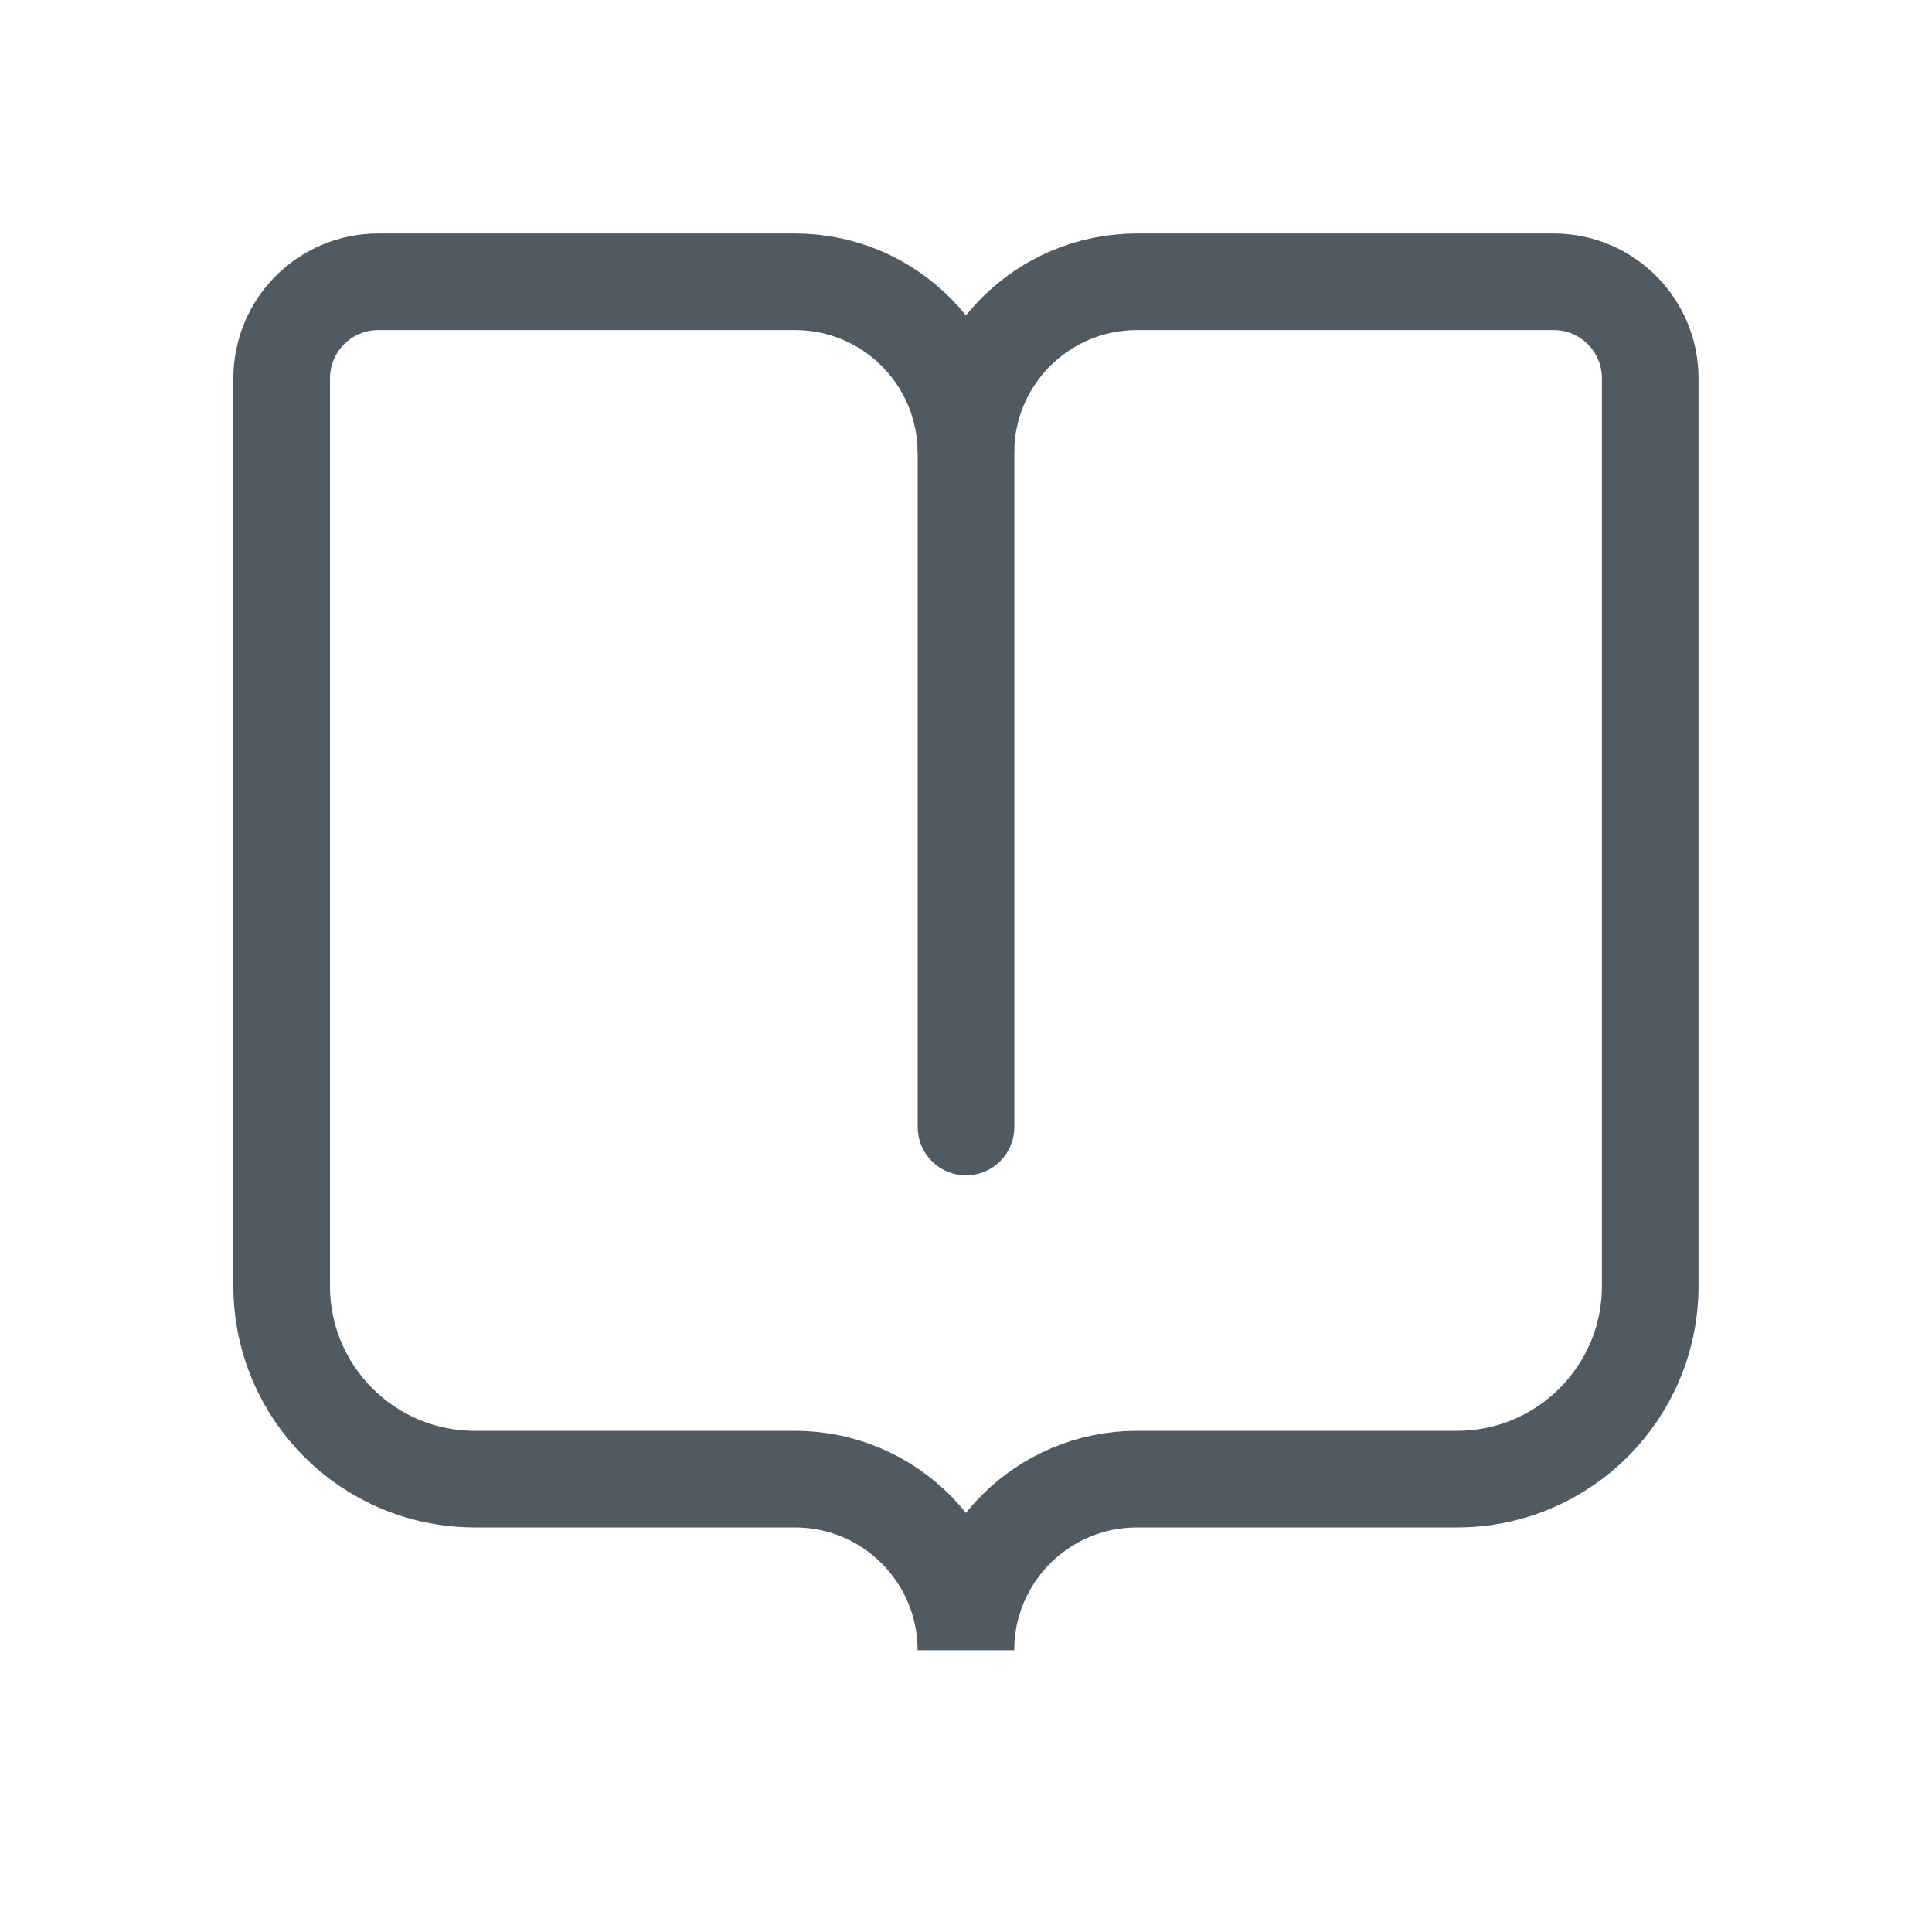
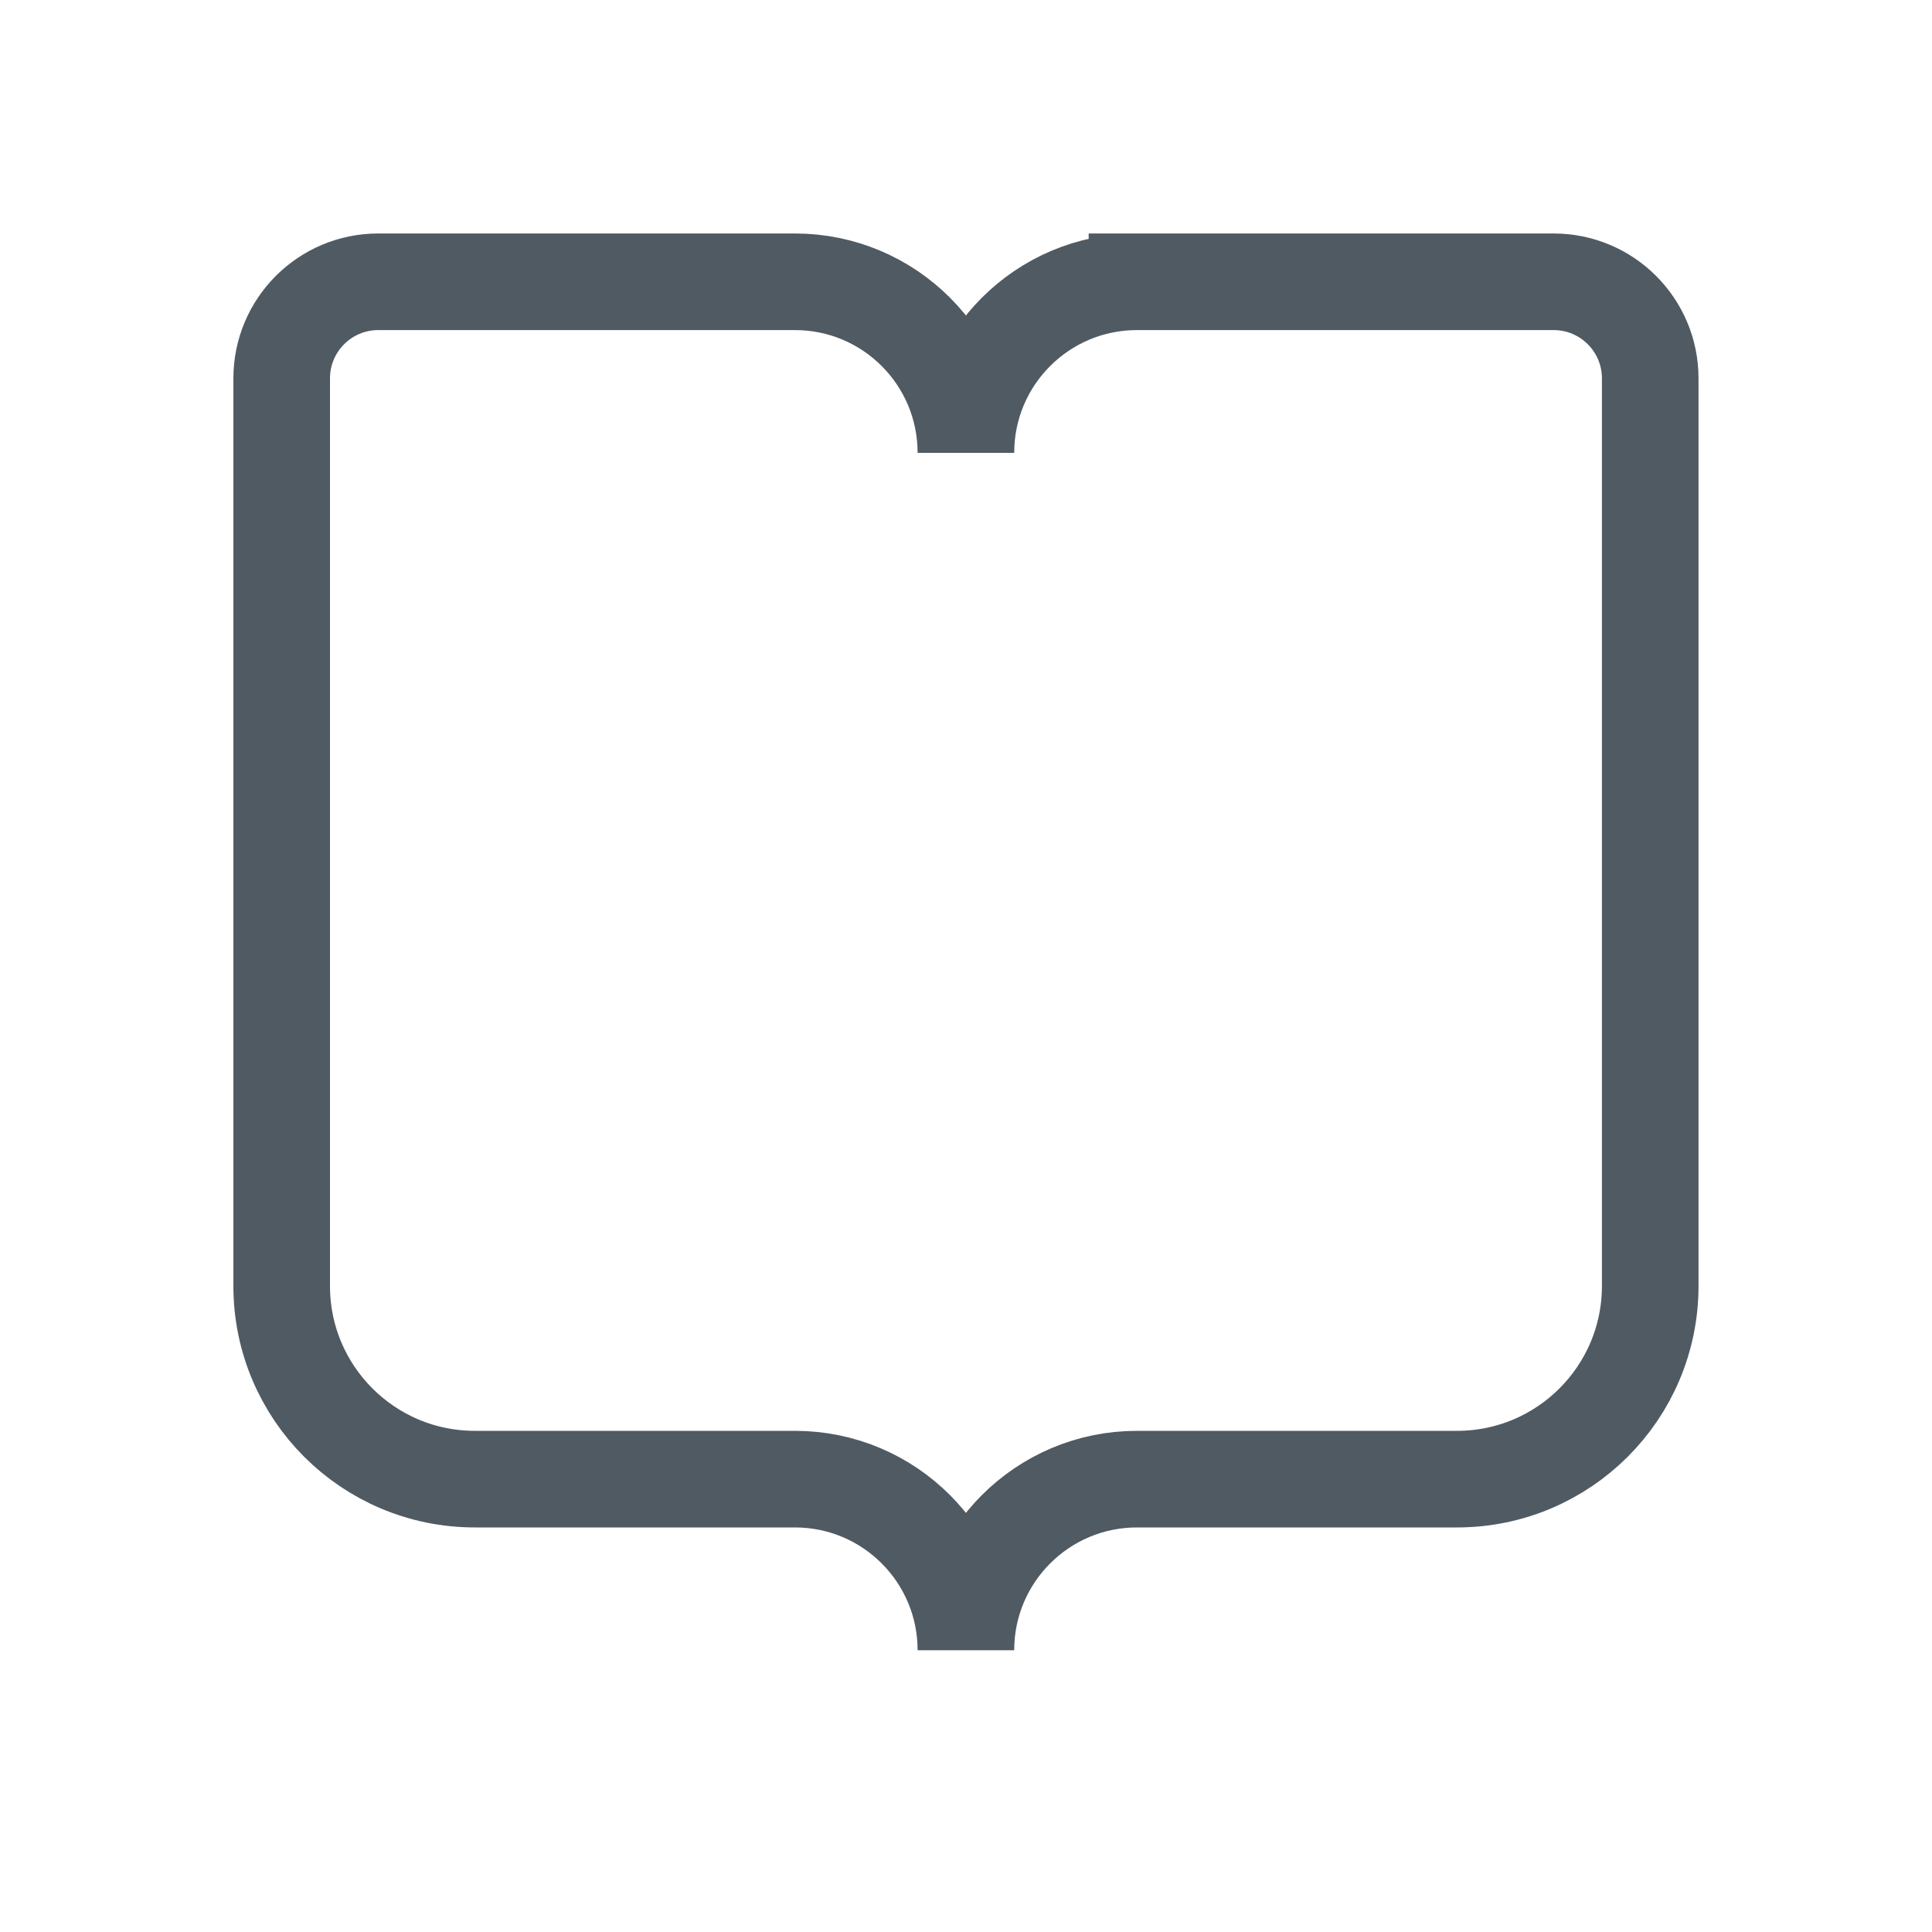
<svg xmlns="http://www.w3.org/2000/svg" width="20" height="20" viewBox="0 0 20 20" fill="none">
-   <path d="M10 4.688V11.667" stroke="#505A62" stroke-miterlimit="10" stroke-linecap="round" />
-   <path d="M11.77 2.917C10.792 2.917 9.999 3.709 9.999 4.688C9.999 3.709 9.207 2.917 8.229 2.917H3.916C3.364 2.917 2.916 3.364 2.916 3.917V13.312C2.916 14.417 3.811 15.312 4.916 15.312H8.229C9.207 15.312 9.999 16.105 9.999 17.083C9.999 16.105 10.792 15.312 11.77 15.312H15.083C16.187 15.312 17.083 14.417 17.083 13.312V3.917C17.083 3.364 16.635 2.917 16.083 2.917H11.77Z" stroke="#505A62" stroke-miterlimit="10" stroke-linecap="square" />
+   <path d="M11.77 2.917C10.792 2.917 9.999 3.709 9.999 4.688C9.999 3.709 9.207 2.917 8.229 2.917H3.916C3.364 2.917 2.916 3.364 2.916 3.917V13.312C2.916 14.417 3.811 15.312 4.916 15.312H8.229C9.207 15.312 9.999 16.105 9.999 17.083C9.999 16.105 10.792 15.312 11.77 15.312H15.083C16.187 15.312 17.083 14.417 17.083 13.312V3.917C17.083 3.364 16.635 2.917 16.083 2.917H11.77" stroke="#505A62" stroke-miterlimit="10" stroke-linecap="square" />
</svg>